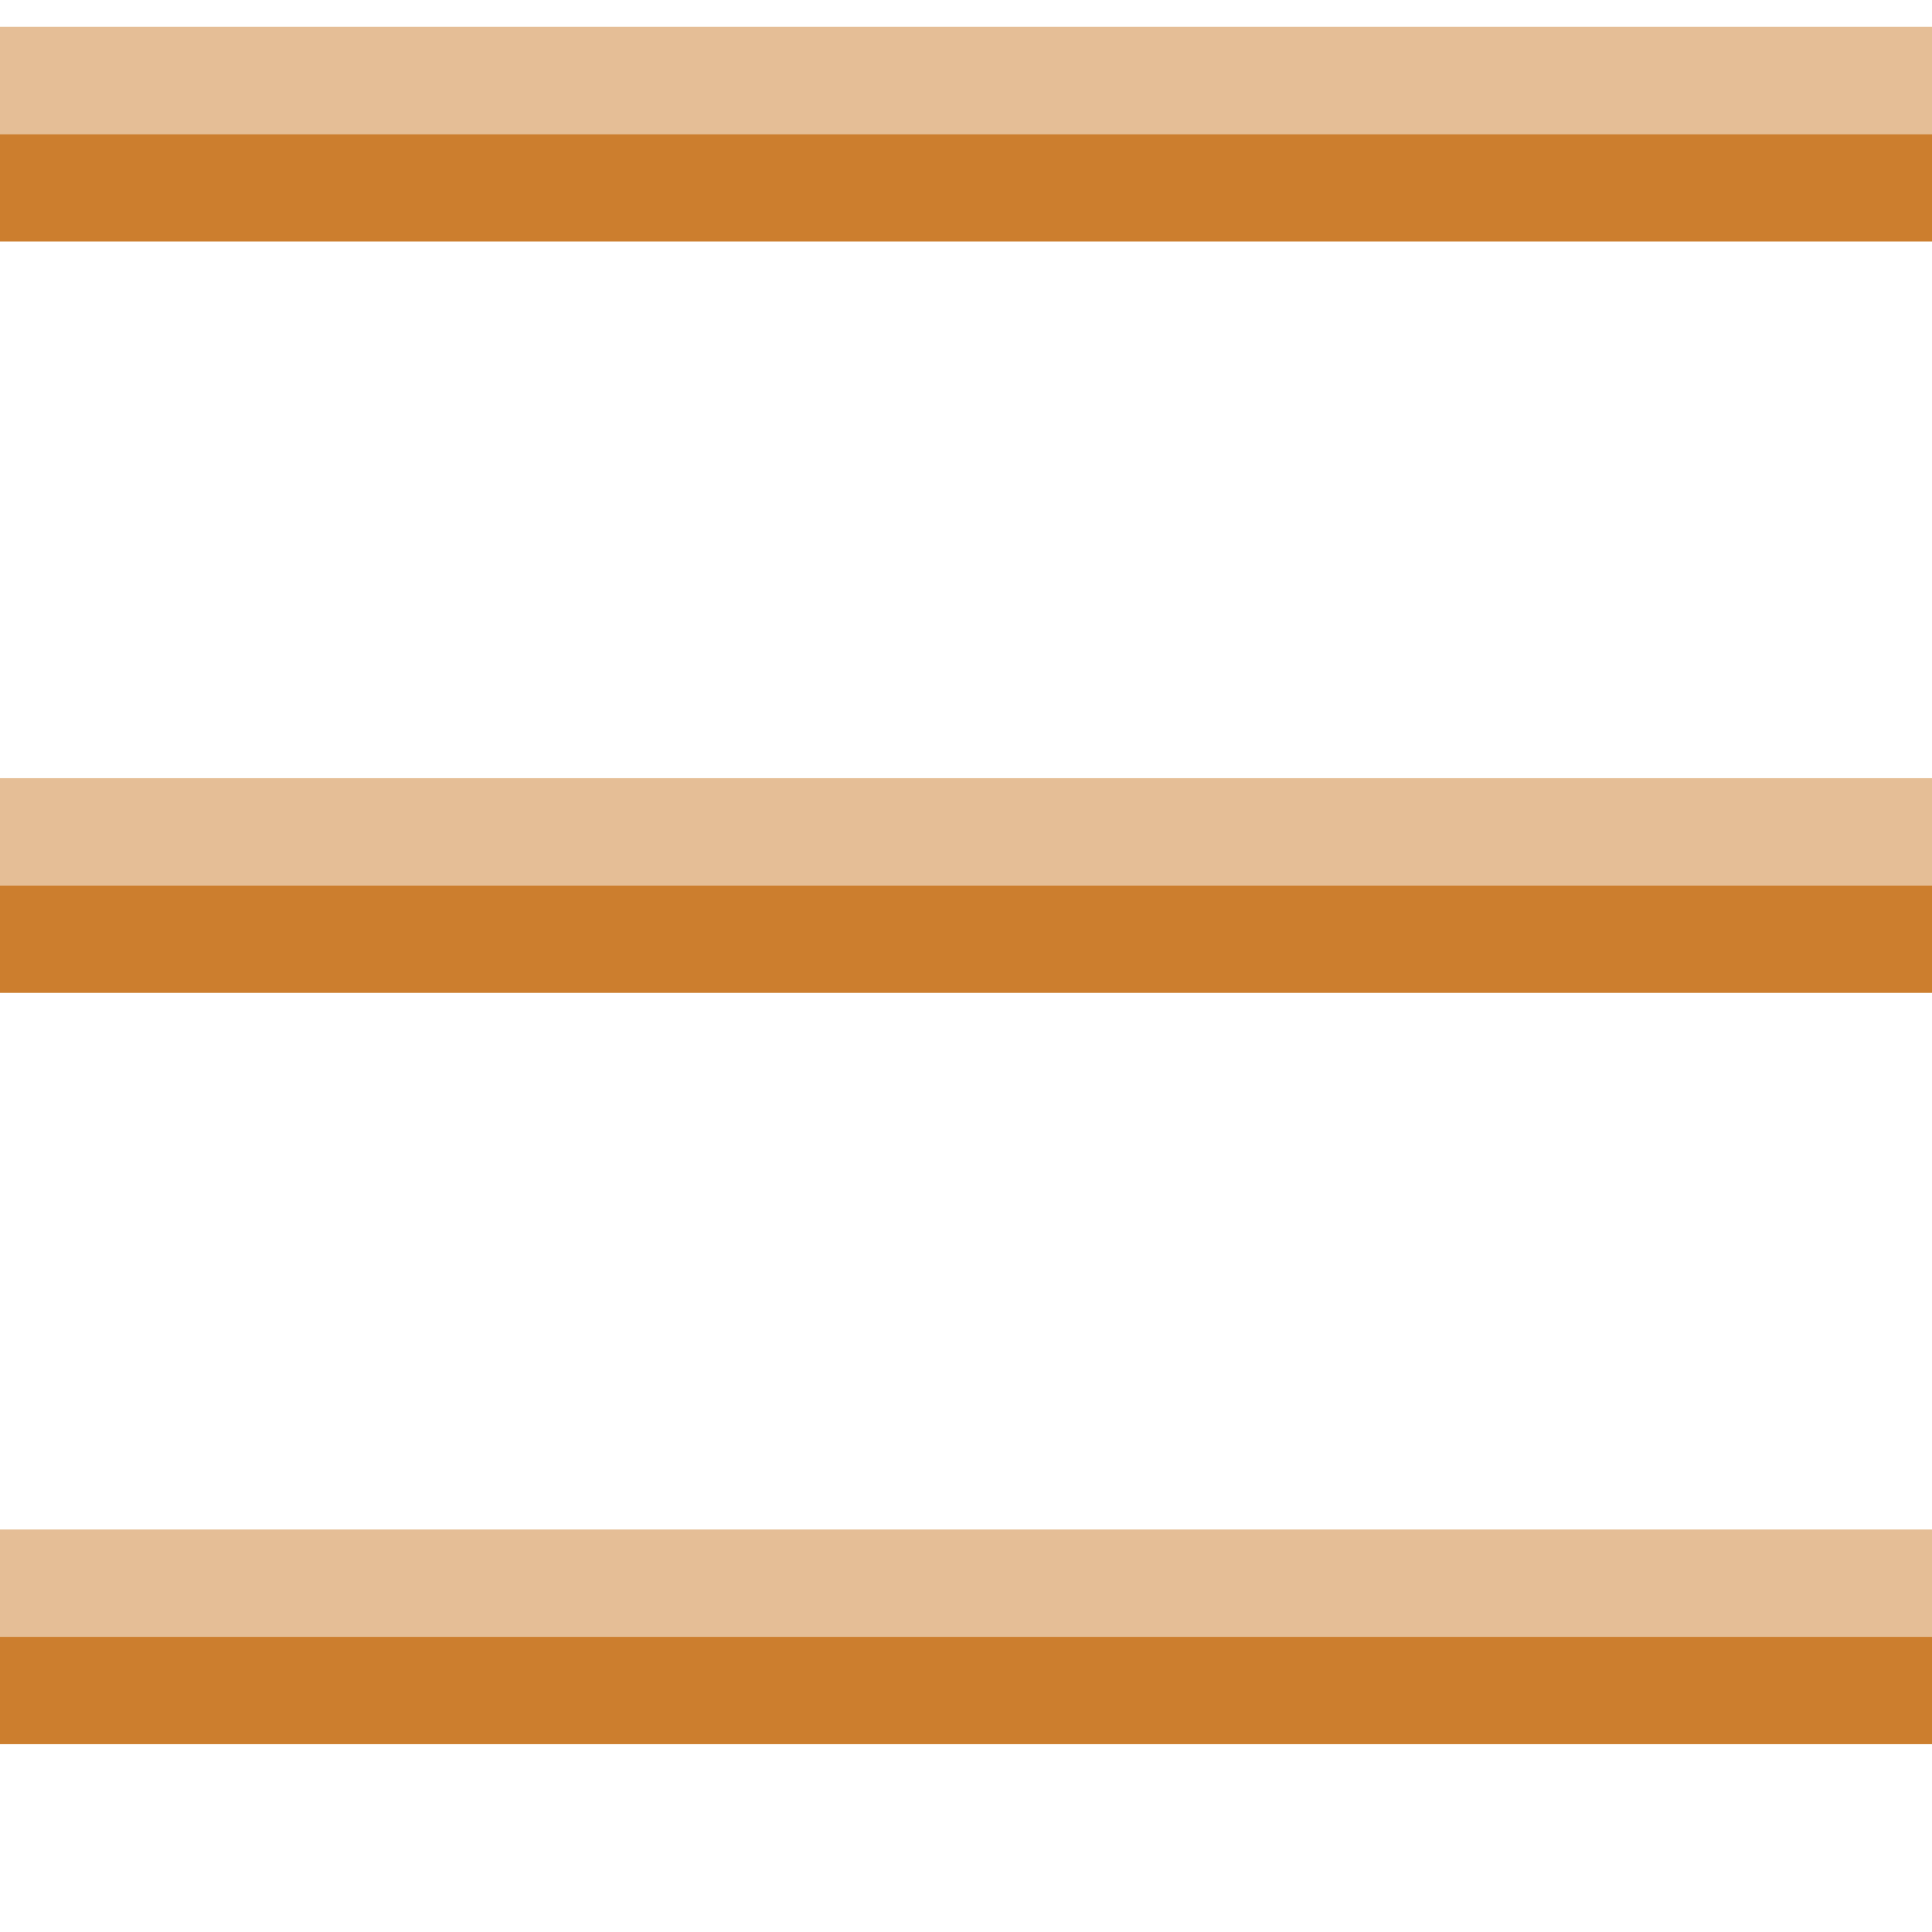
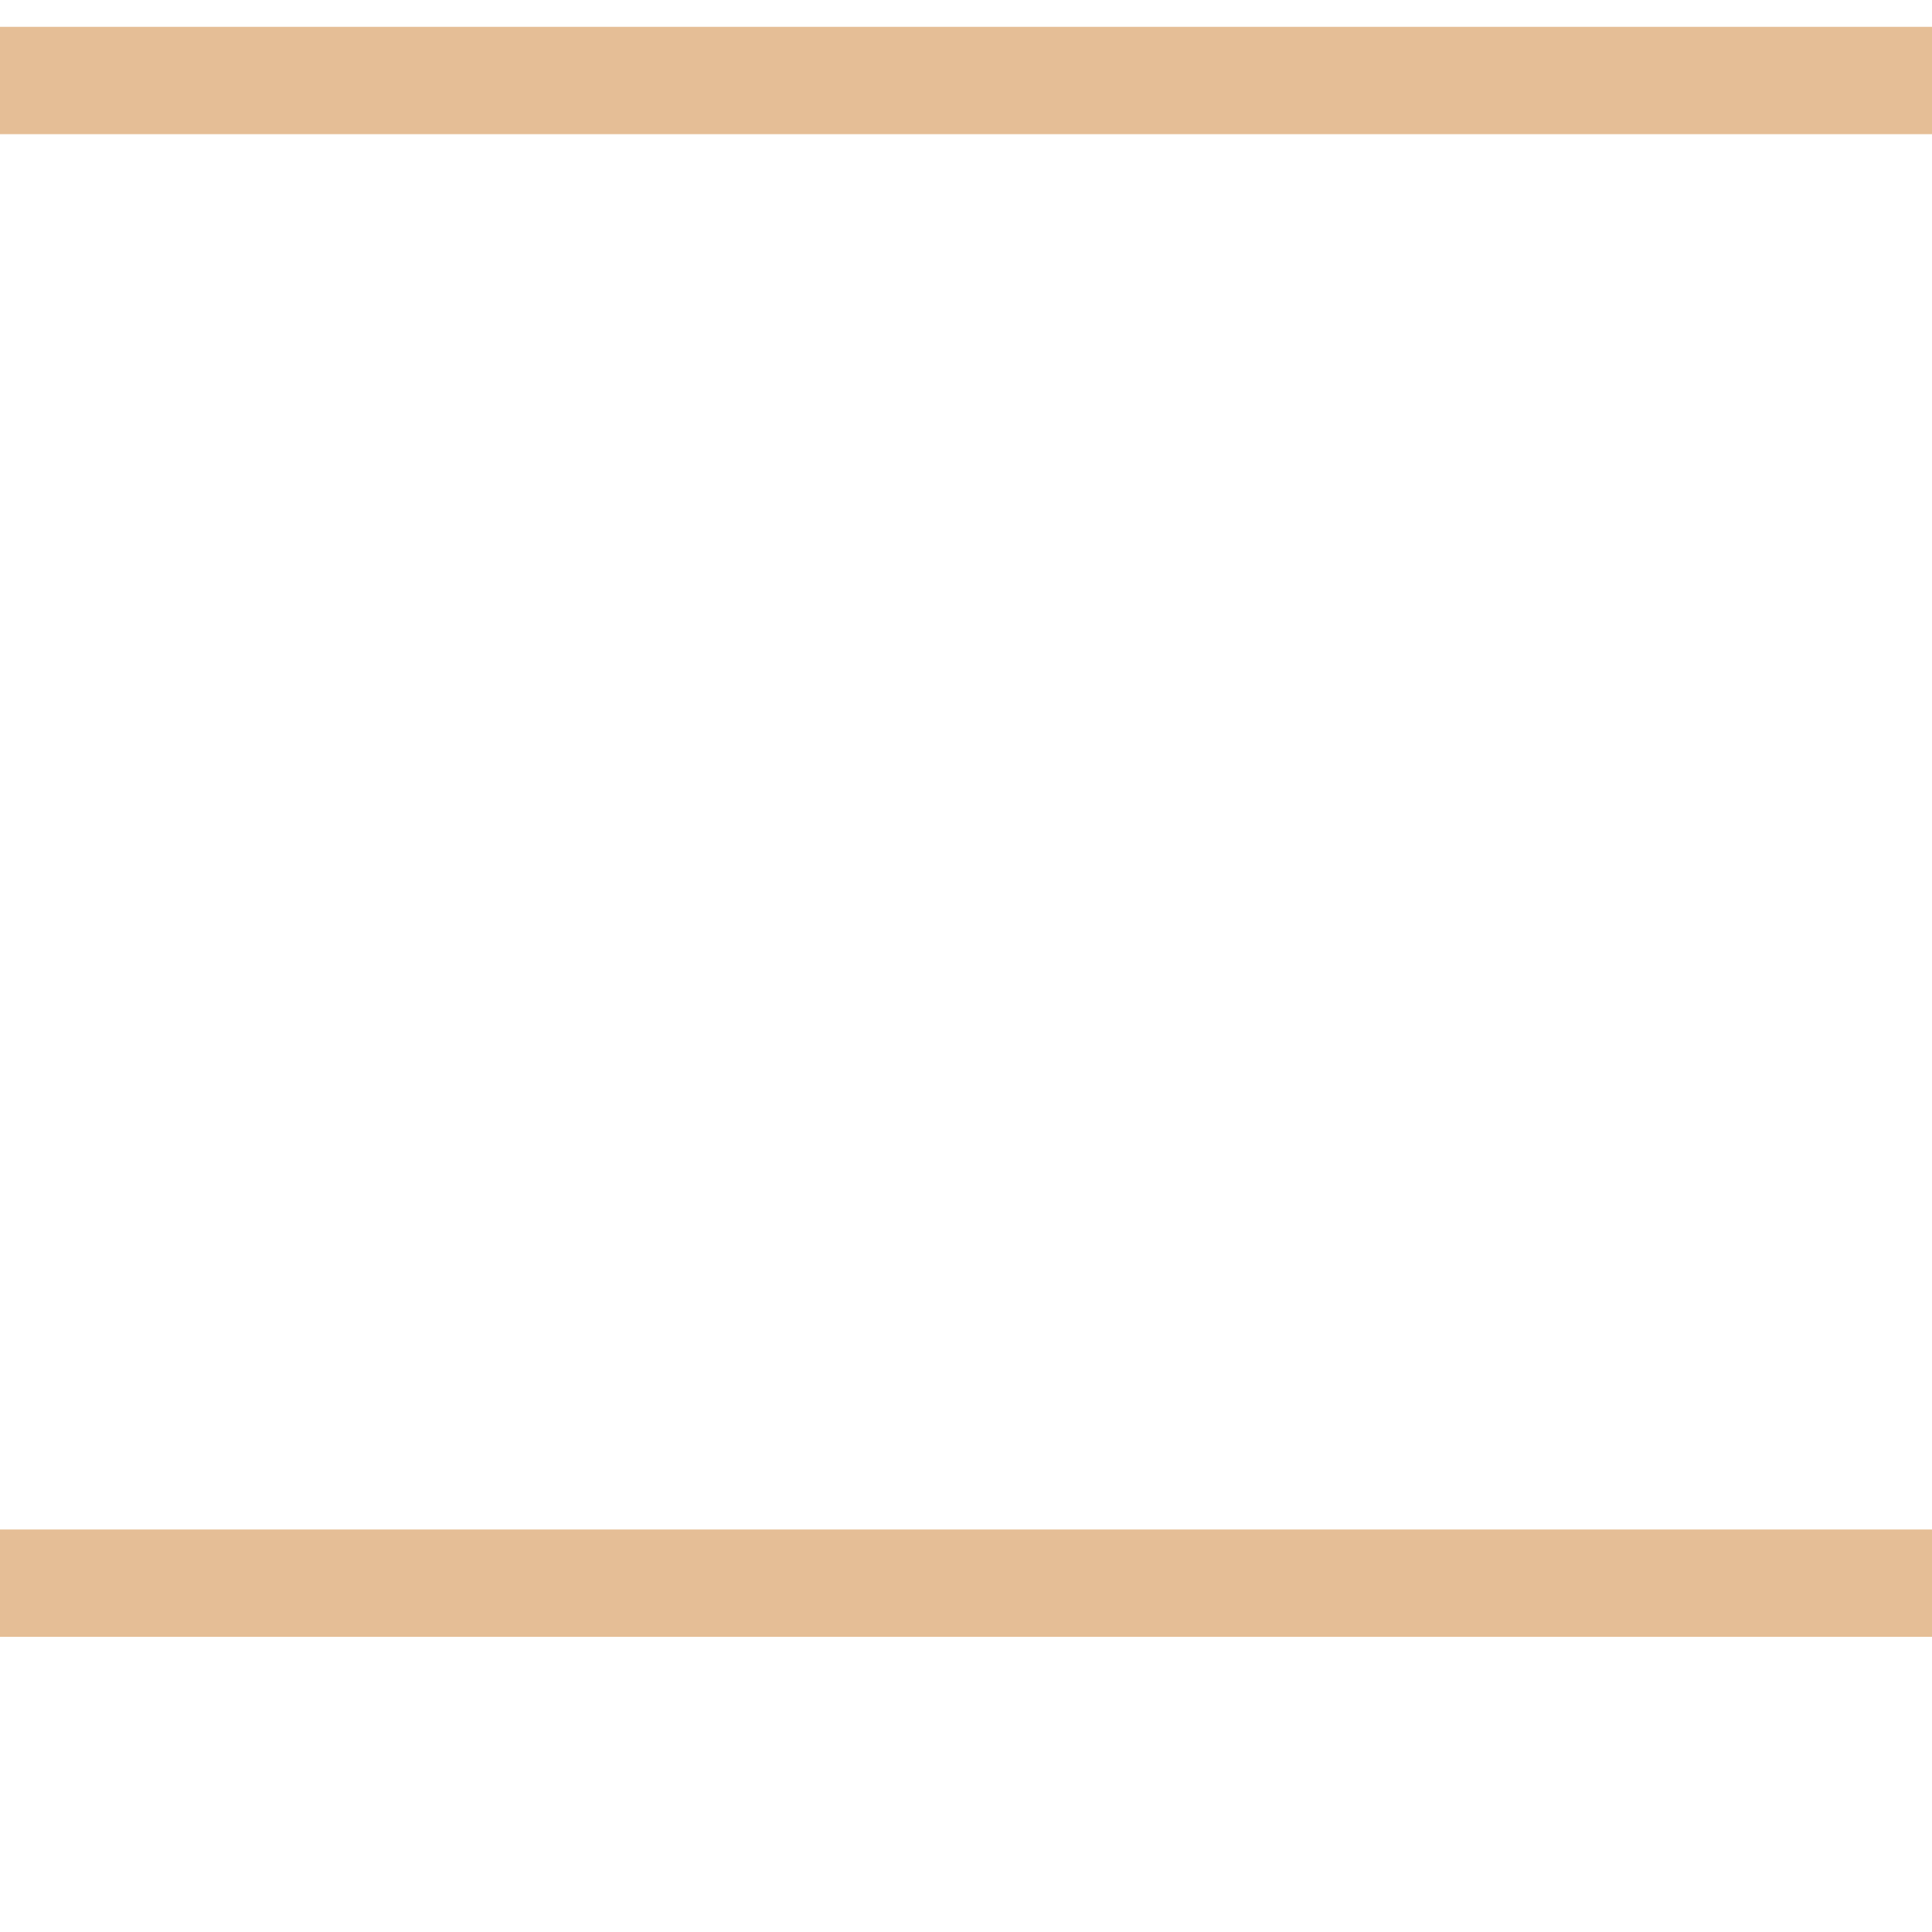
<svg xmlns="http://www.w3.org/2000/svg" width="18" height="18" viewBox="0 0 18 18" fill="none">
-   <rect width="18" height="1" transform="translate(0 1.25)" fill="#CC7E2E" />
  <path opacity="0.5" d="M0 0.25H18V1.25H0V0.25Z" fill="#CC7E2E" />
-   <rect width="18" height="1" transform="translate(0 8.25)" fill="#CC7E2E" />
-   <rect opacity="0.5" y="7.25" width="18" height="1" fill="#CC7E2E" />
-   <rect width="18" height="1" transform="translate(0 15.25)" fill="#CC7E2E" />
  <rect opacity="0.5" y="14.25" width="18" height="1" fill="#CC7E2E" />
</svg>